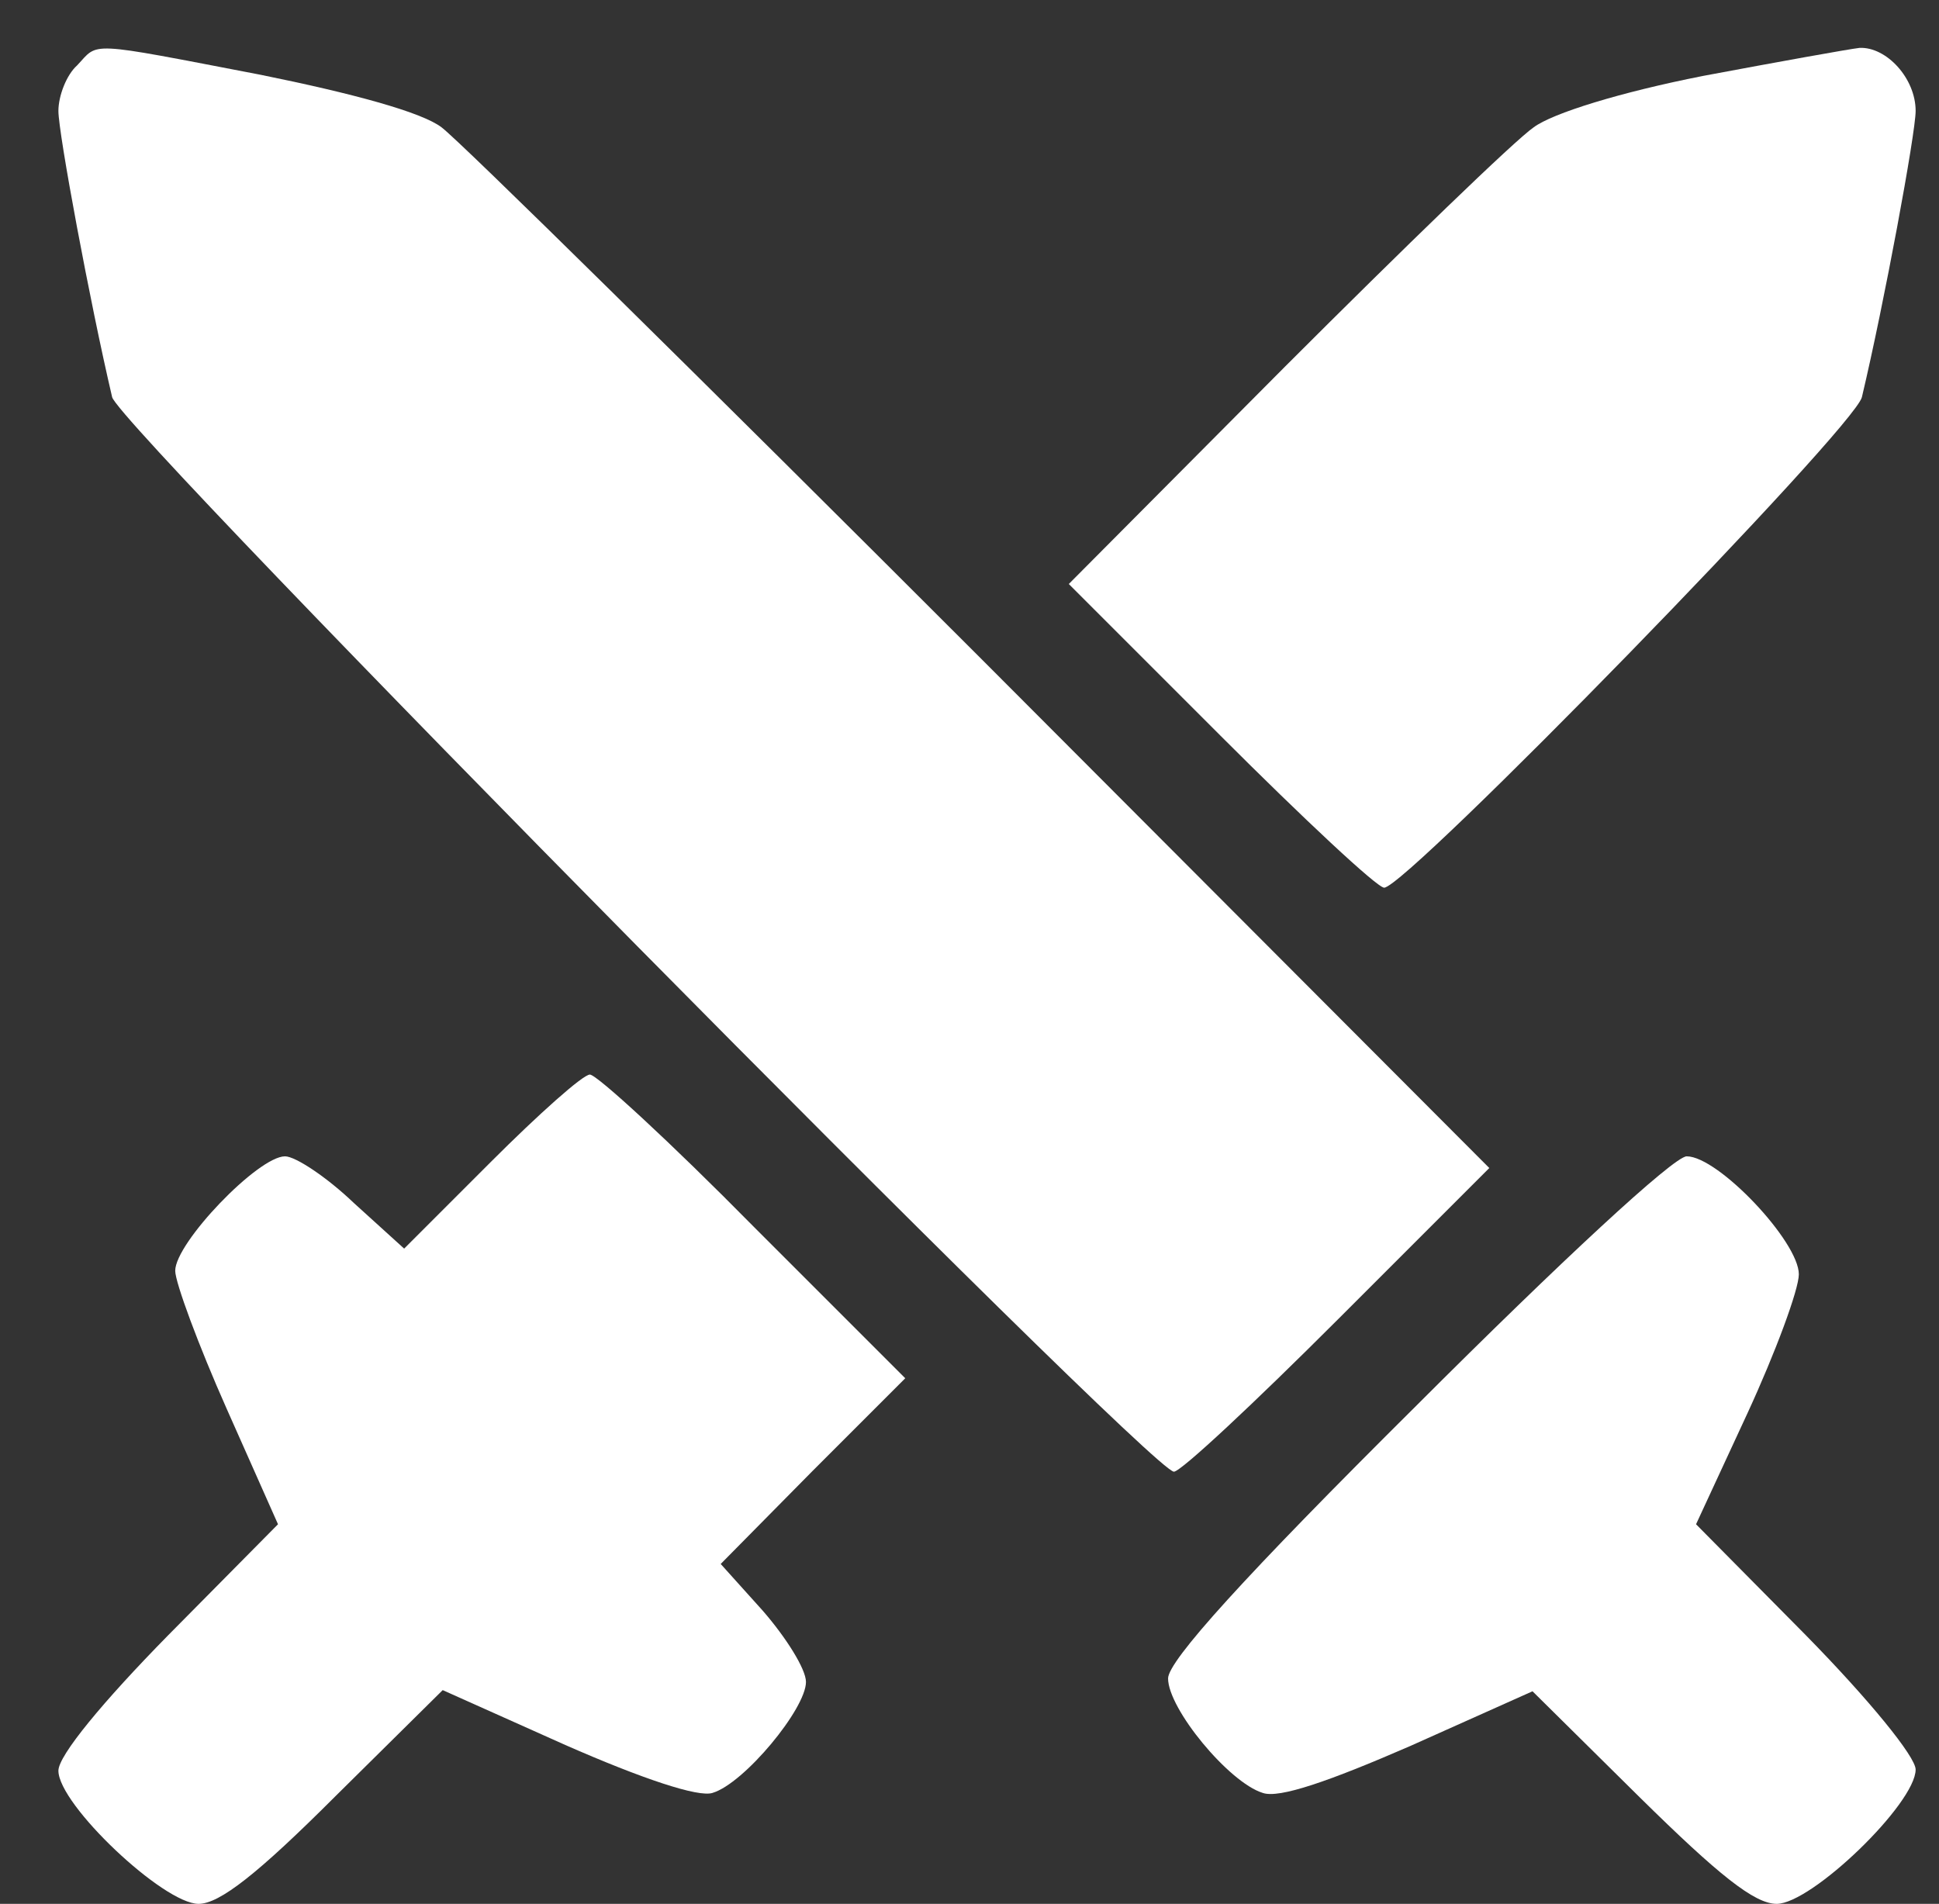
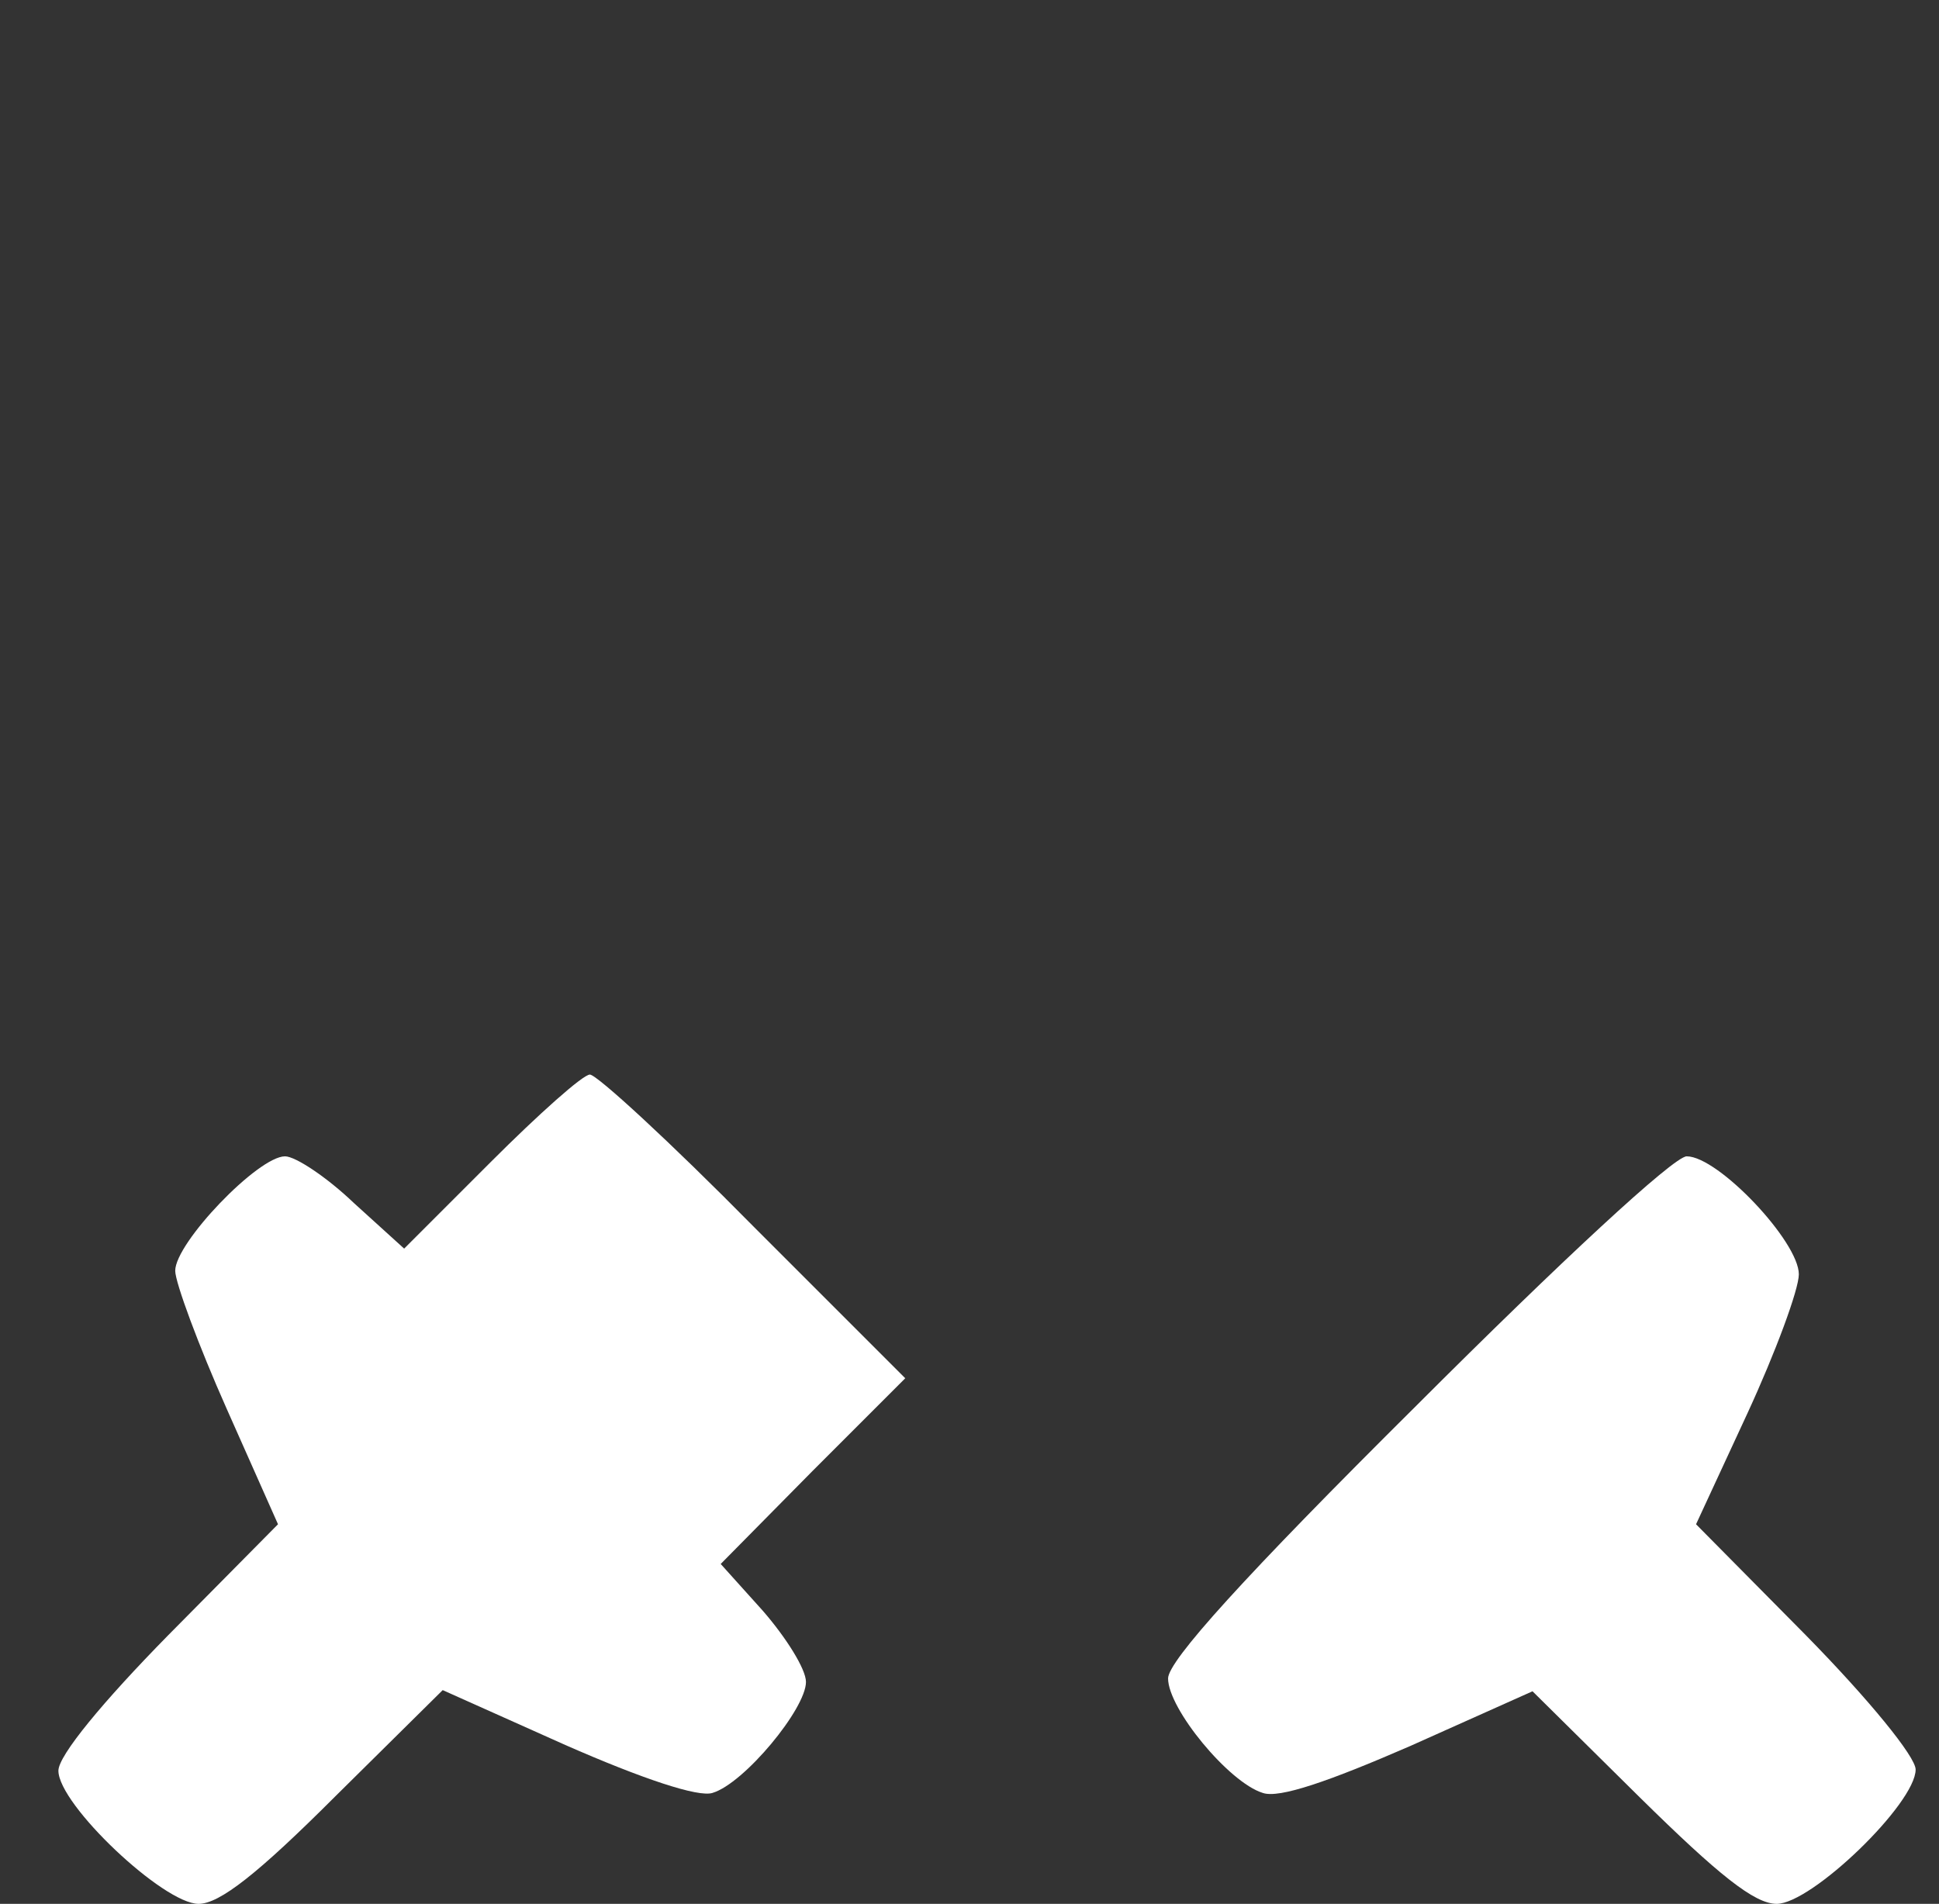
<svg xmlns="http://www.w3.org/2000/svg" version="1.0" width="166pt" height="163pt" viewBox="0 0 166 163" preserveAspectRatio="xMidYMid meet">
  <rect x="0" y="0" width="166" height="163" fill="#333333" stroke="none" />
  <g transform="translate(0,163) scale(0.1,-0.1)" fill="#ffffff" stroke="none">
-     <path d="M66 1574 c-9 -8 -16 -26 -16 -39 0 -19 27 -164 46 -245 6 -26 889 -920 909 -920 6 0 69 59 140 130 l130 130 -435 436 c-239 239 -447 444 -462 455 -17 13 -76 29 -155 45 -151 29 -138 28 -157 8z" />
-     <path d="M1458 1565 c-71 -14 -129 -32 -145 -44 -16 -11 -111 -103 -213 -205 l-185 -186 130 -130 c71 -71 134 -130 140 -130 19 0 403 394 409 420 19 80 46 226 46 245 0 28 -25 55 -48 54 -9 -1 -70 -12 -134 -24z" />
    <path d="M420 635 l-74 -74 -43 39 c-23 22 -50 40 -59 40 -23 0 -94 -74 -94 -98 0 -10 20 -64 44 -118 l44 -99 -94 -95 c-56 -57 -94 -103 -94 -116 0 -29 90 -114 120 -114 18 0 51 26 117 92 l92 91 105 -47 c66 -29 114 -45 126 -41 27 8 80 72 80 95 0 11 -17 38 -37 61 l-36 40 79 80 79 79 -130 130 c-71 72 -134 130 -140 130 -6 0 -44 -34 -85 -75z" />
    <path d="M1213 427 c-148 -147 -213 -219 -213 -234 0 -26 52 -89 81 -98 14 -5 57 10 126 40 l105 47 92 -91 c67 -66 98 -91 117 -91 30 0 119 86 119 115 0 11 -40 60 -94 115 l-94 95 44 95 c24 52 44 106 44 119 0 28 -69 101 -96 101 -11 0 -108 -90 -231 -213z" />
  </g>
</svg>